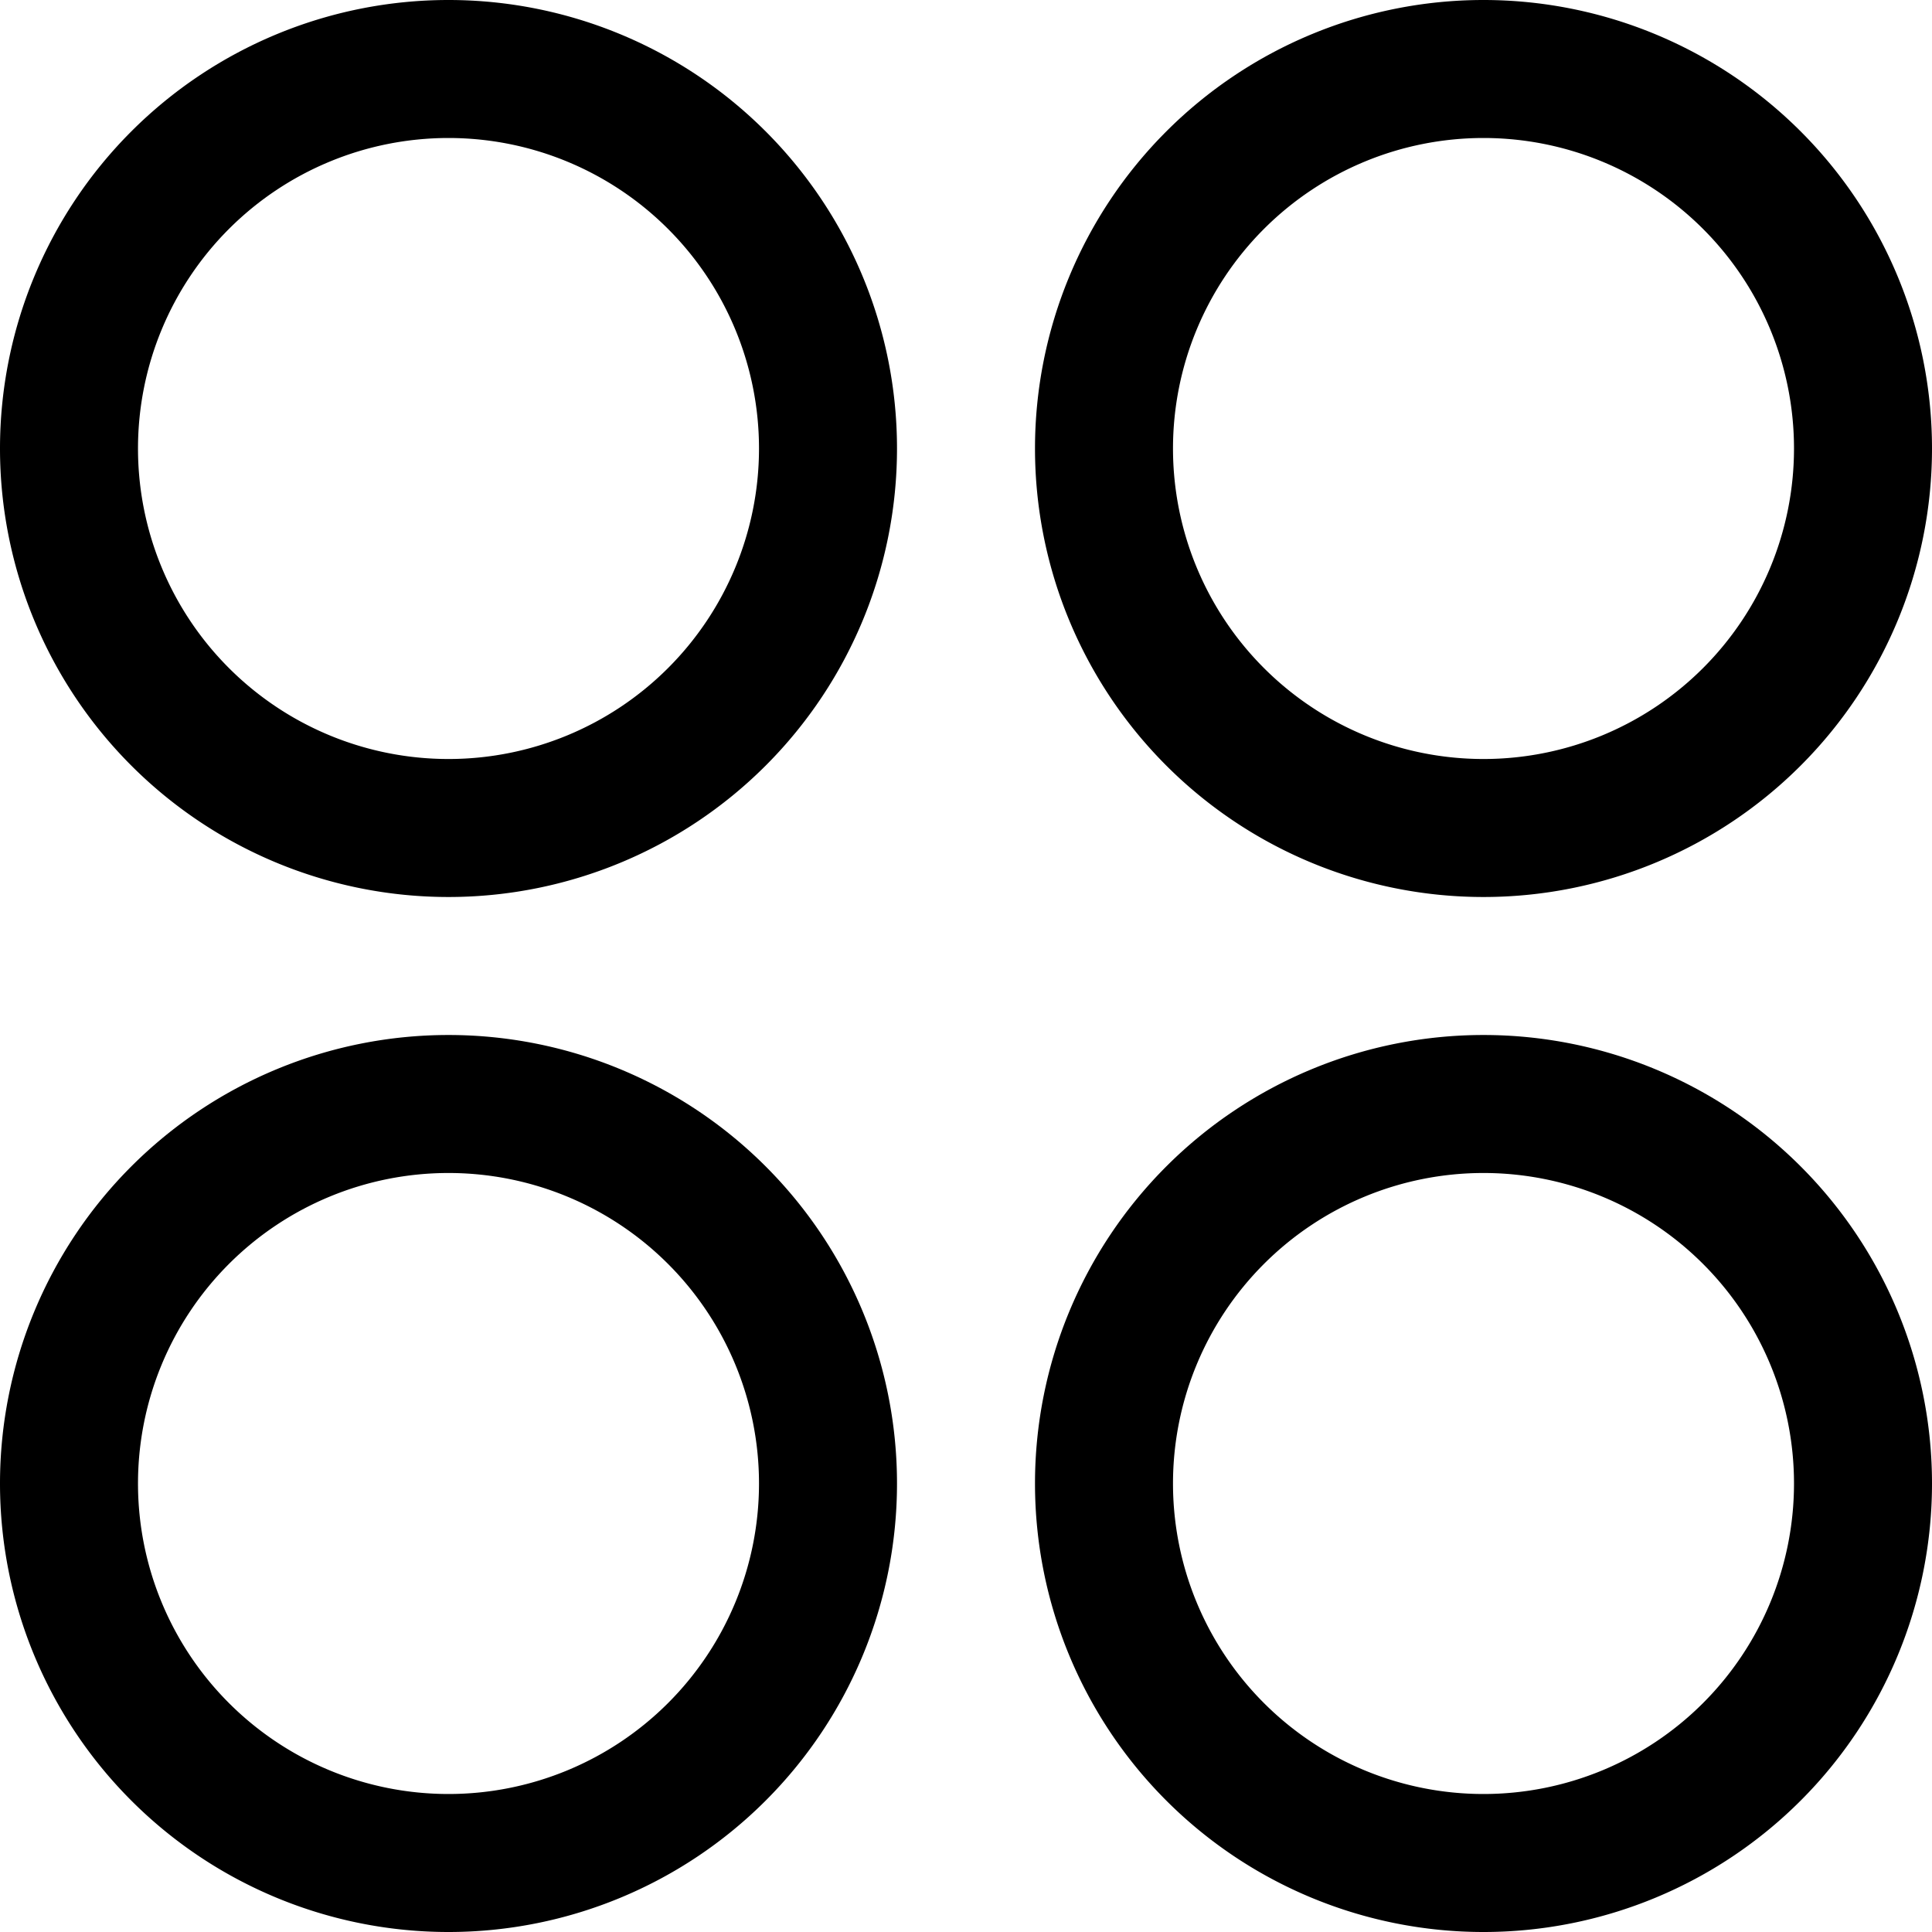
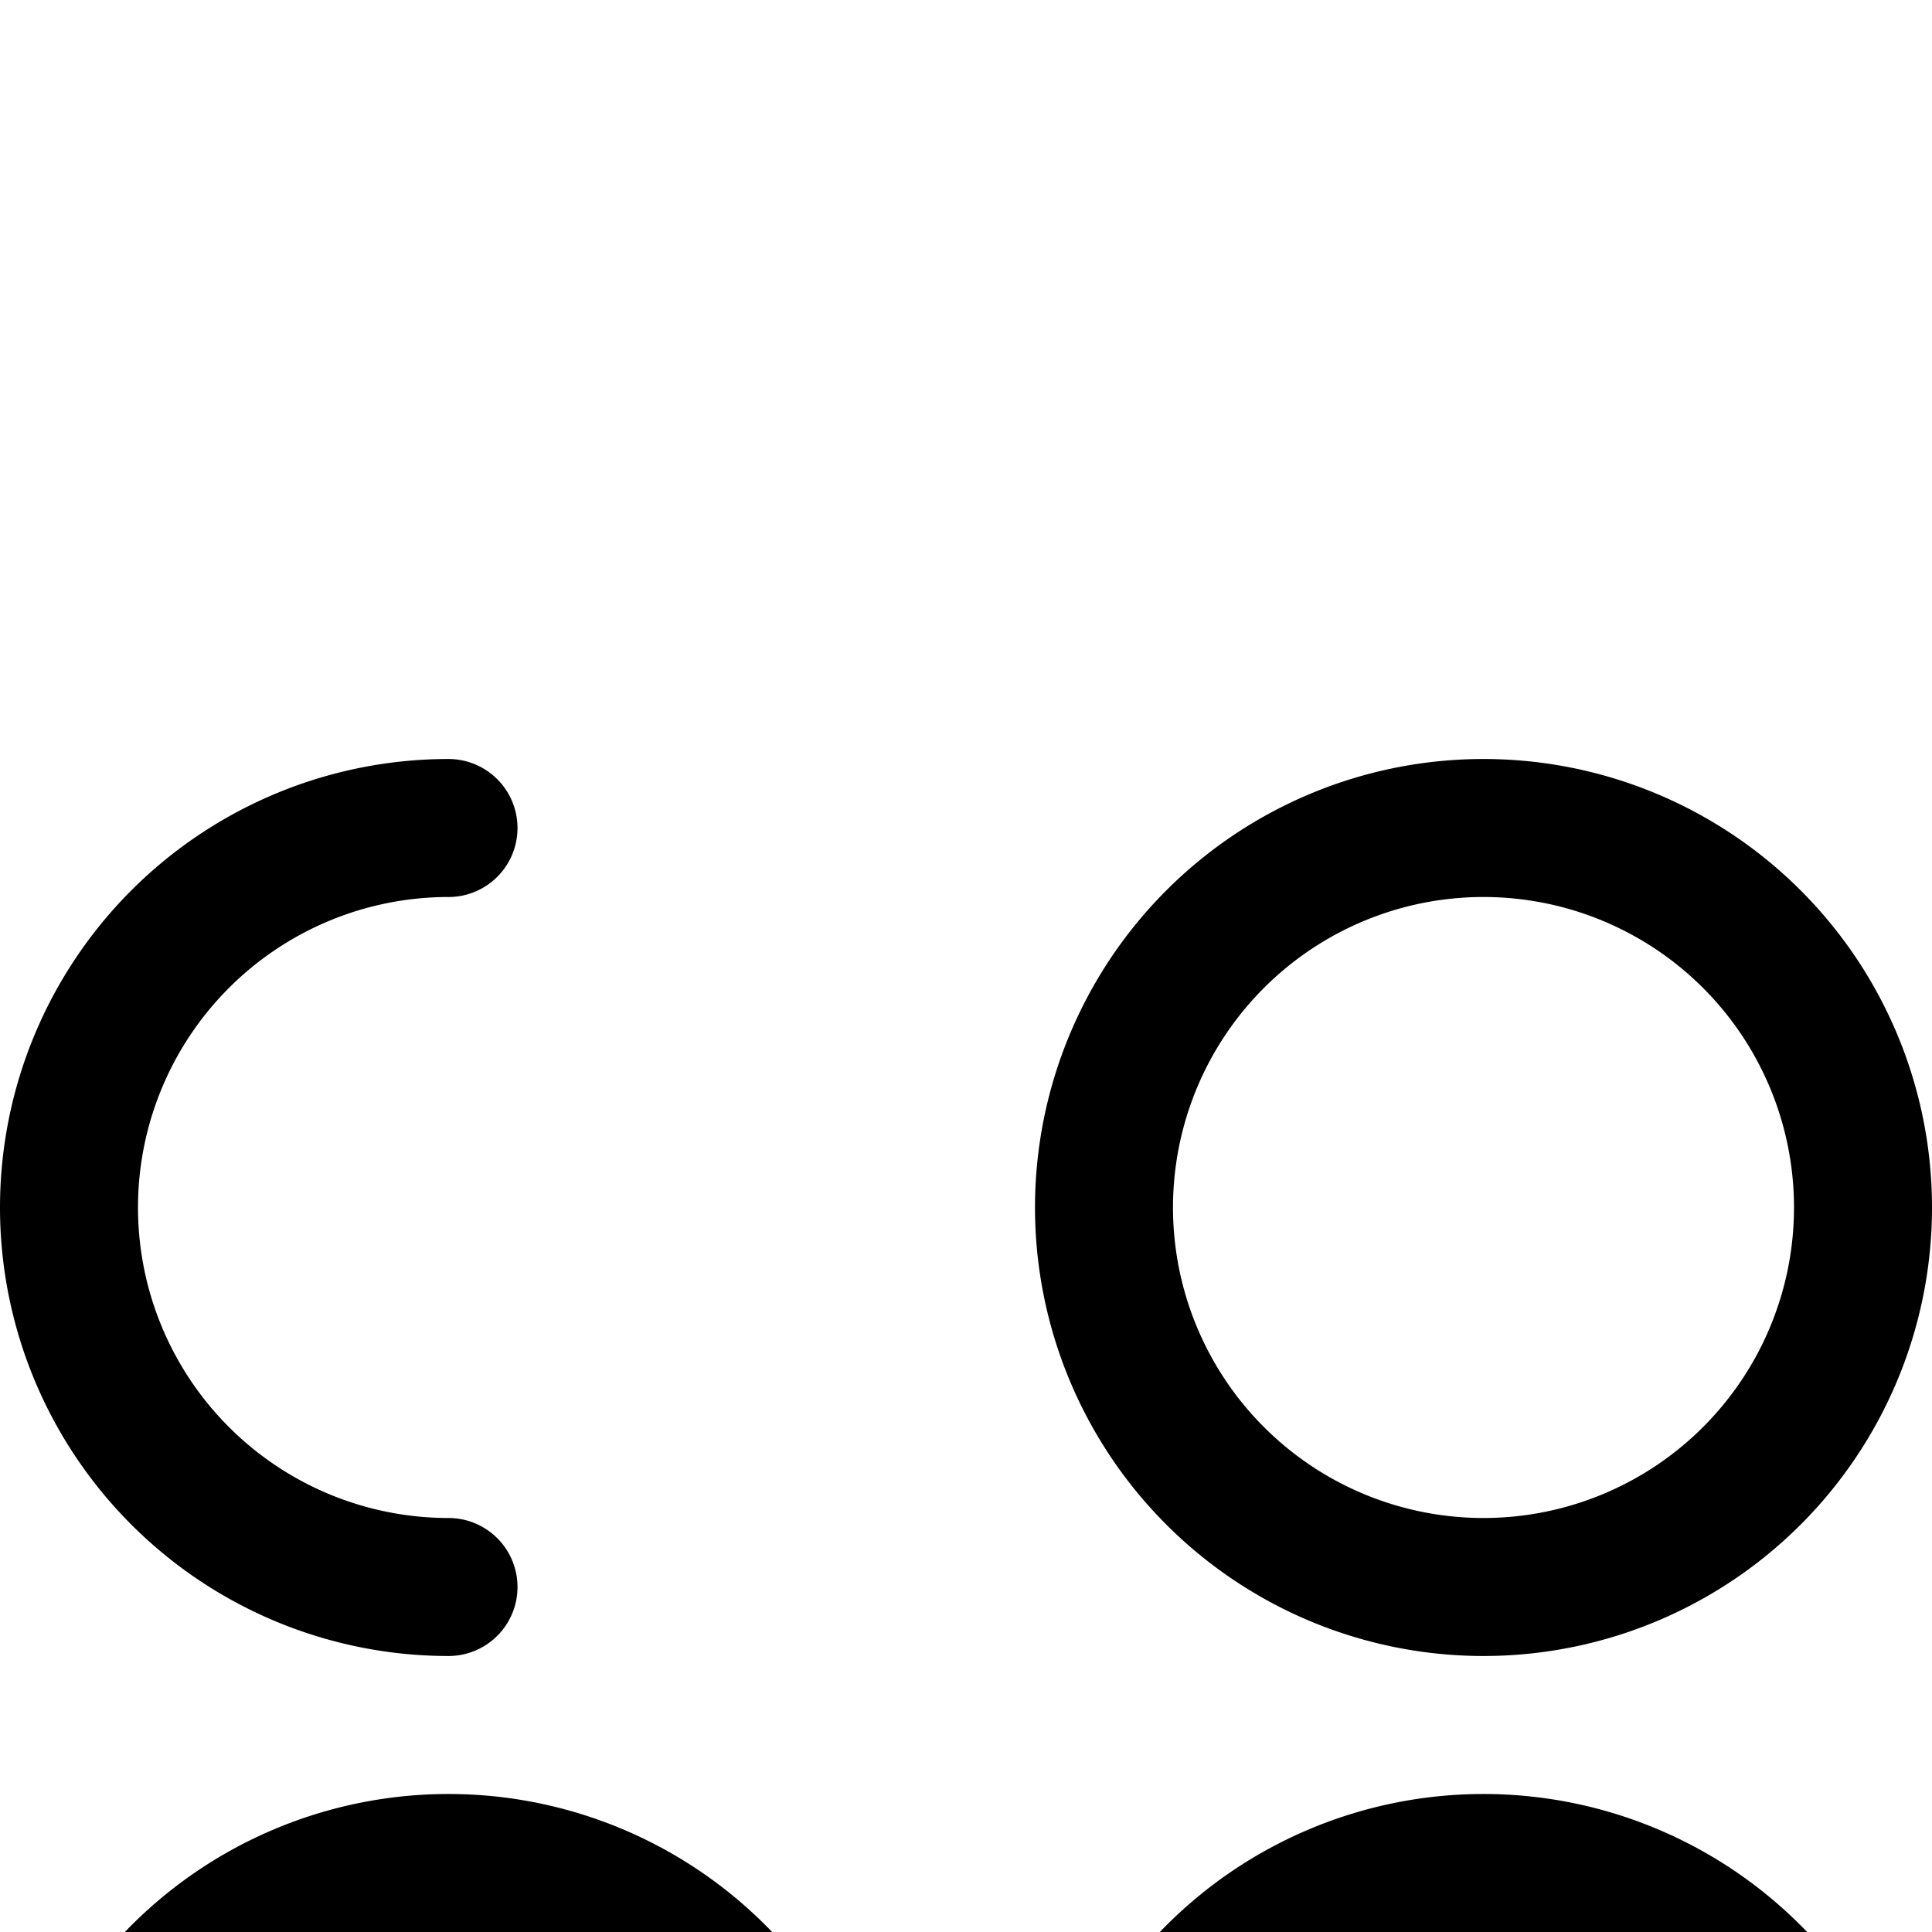
<svg xmlns="http://www.w3.org/2000/svg" width="800" height="800" viewBox="0 0 14 14">
-   <path fill="none" stroke="currentColor" stroke-linecap="round" stroke-linejoin="round" d="M3.25 6a2.75 2.75 0 1 0 0-5.5a2.75 2.75 0 0 0 0 5.5m7.5 0a2.75 2.75 0 1 0 0-5.5a2.75 2.75 0 0 0 0 5.5m-7.5 7.5a2.75 2.75 0 1 0 0-5.5a2.75 2.75 0 0 0 0 5.5m7.5 0a2.75 2.75 0 1 0 0-5.5a2.75 2.75 0 0 0 0 5.5" />
+   <path fill="none" stroke="currentColor" stroke-linecap="round" stroke-linejoin="round" d="M3.25 6a2.75 2.75 0 0 0 0 5.5m7.5 0a2.75 2.75 0 1 0 0-5.5a2.75 2.75 0 0 0 0 5.5m-7.5 7.5a2.75 2.75 0 1 0 0-5.5a2.75 2.75 0 0 0 0 5.5m7.5 0a2.75 2.75 0 1 0 0-5.5a2.75 2.75 0 0 0 0 5.5" />
</svg>